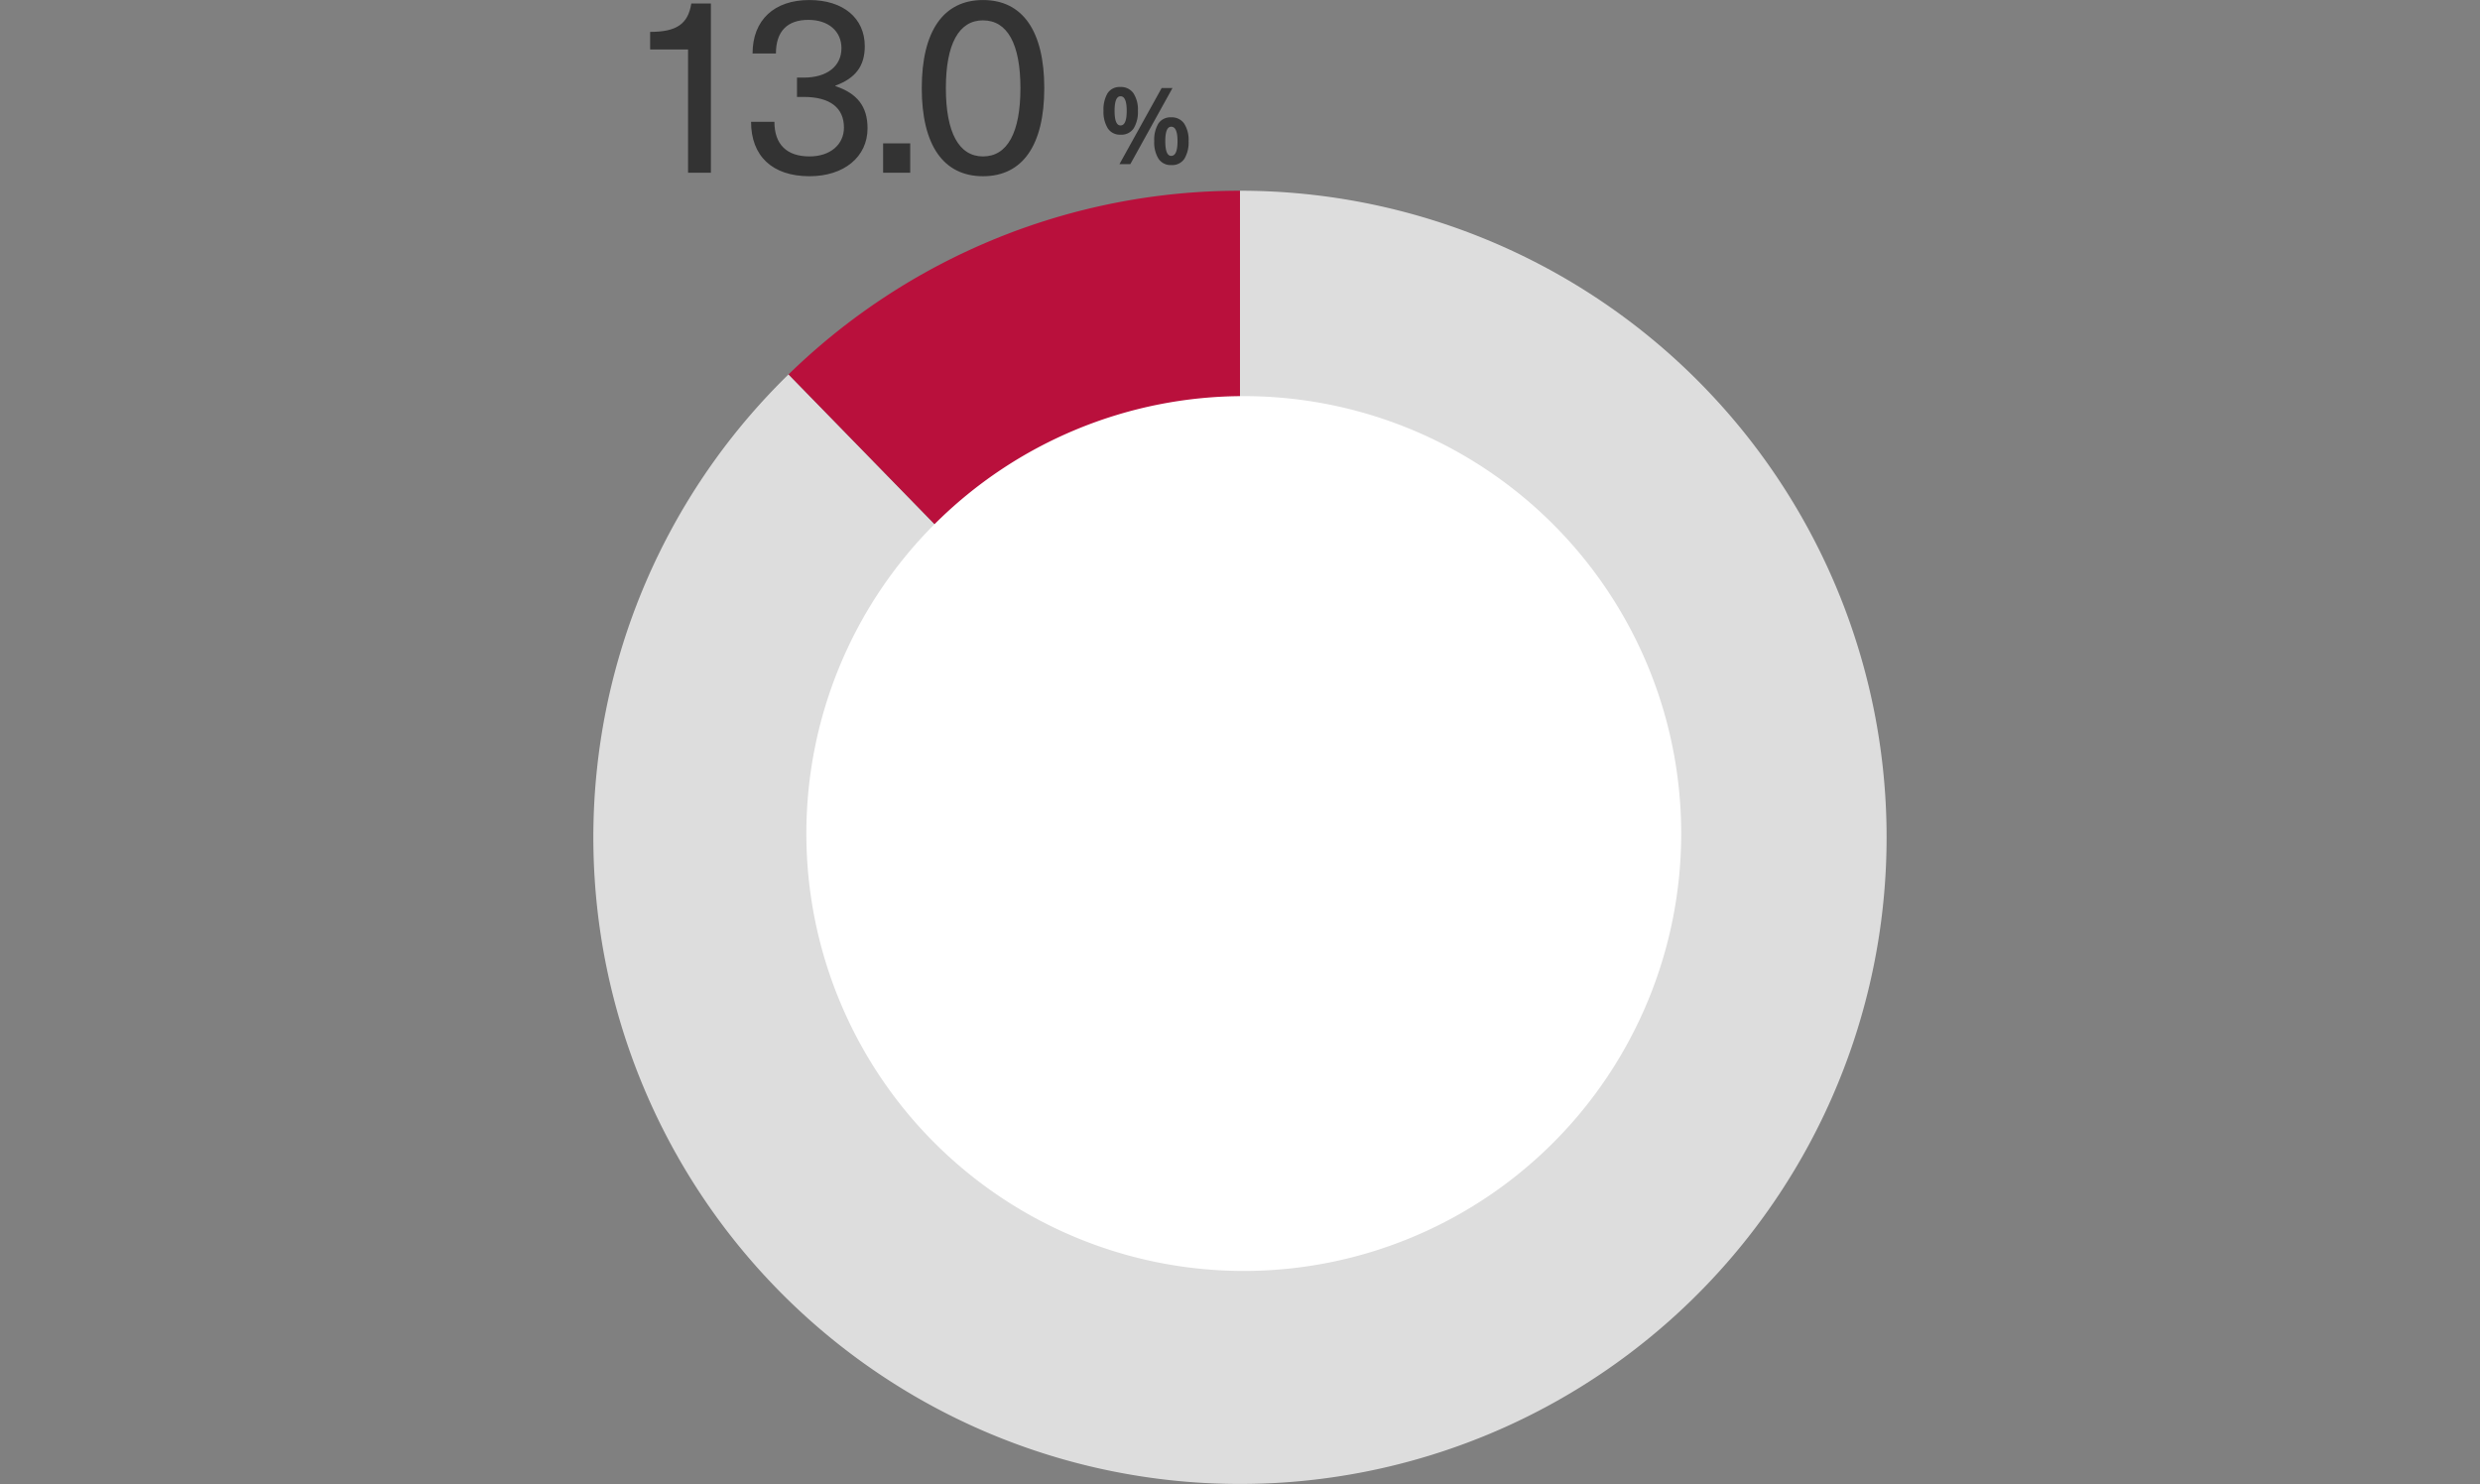
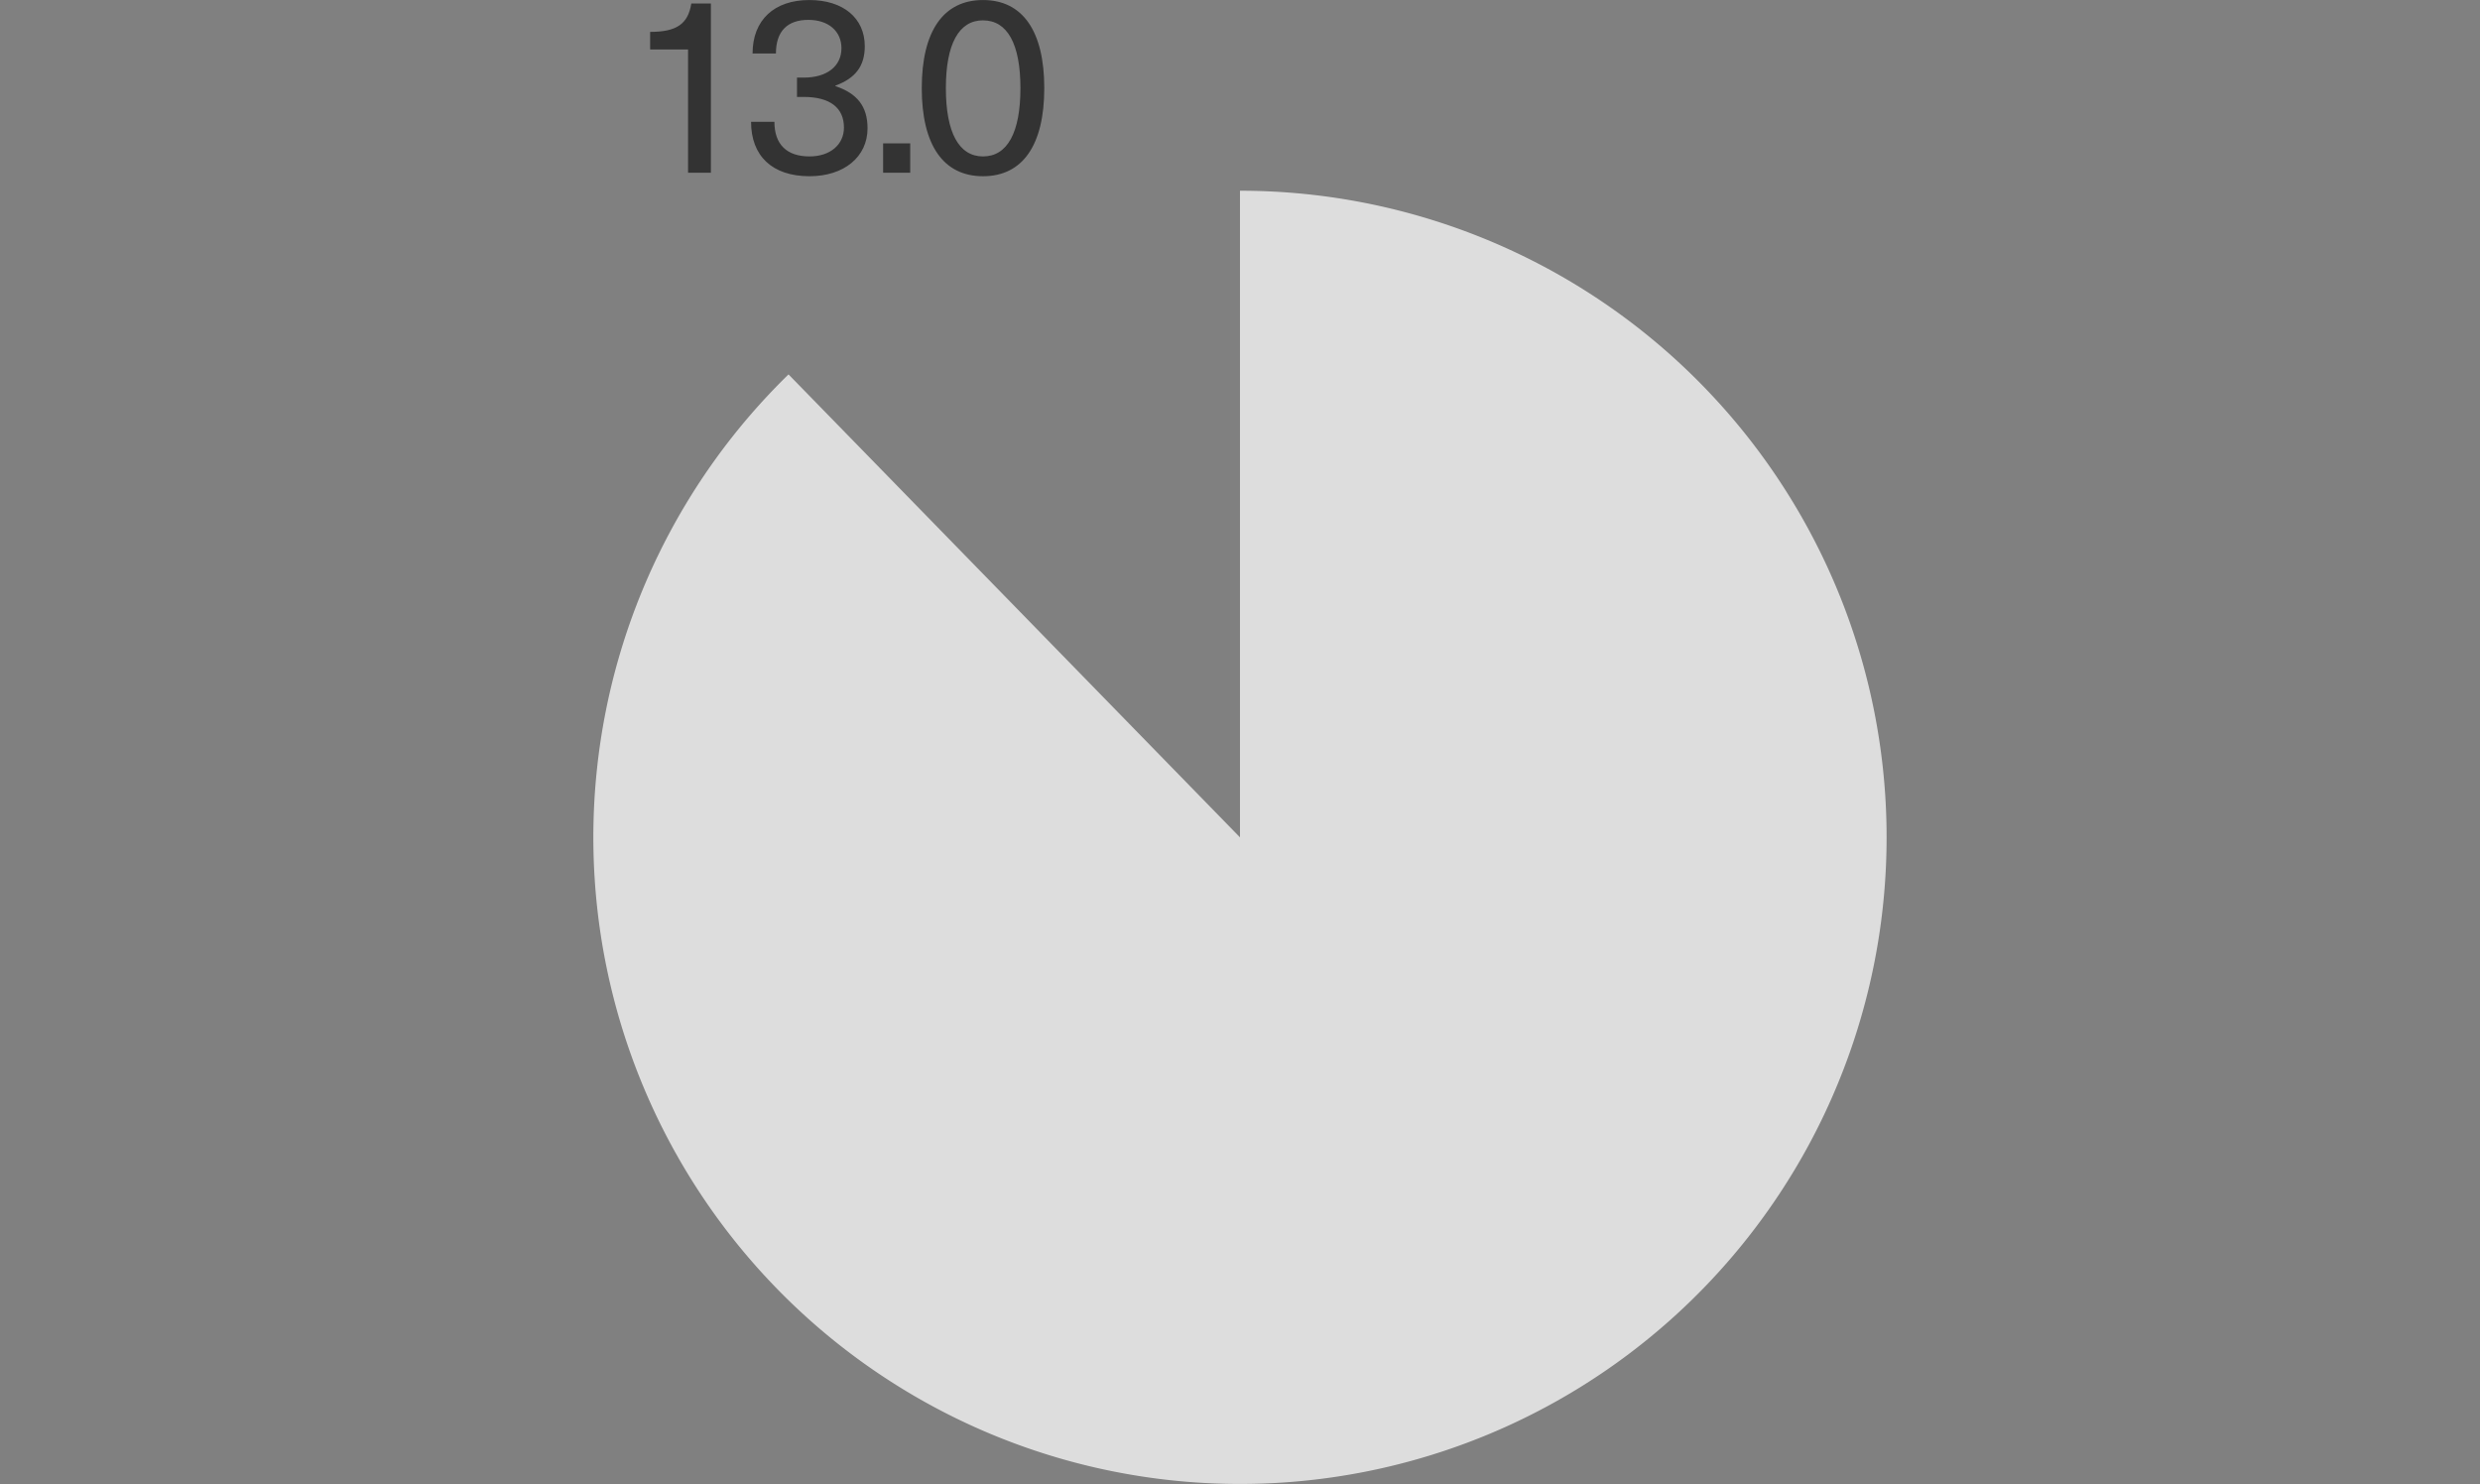
<svg xmlns="http://www.w3.org/2000/svg" width="326" height="195.082" viewBox="0 0 326 195.082">
  <rect x="0" y="0" width="326" height="195.082" fill="#808080" stroke="none" />
  <g id="グループ_42311" data-name="グループ 42311" transform="translate(-694.003 -4859.296)">
    <g id="グループ_42308" data-name="グループ 42308" transform="translate(0)">
      <path id="パス_82867" data-name="パス 82867" d="M0-85A85,85,0,0,1,83.418-16.321,85,85,0,0,1,32.034,78.733,85,85,0,0,1-71.117,46.555,85,85,0,0,1-59.344-60.855L0,0Z" transform="translate(857 4969.368)" fill="#ddd" />
-       <path id="パス_82868" data-name="パス 82868" d="M-59.344-60.855A85,85,0,0,1,0-85V0Z" transform="translate(857 4969.368)" fill="#b9103c" />
-       <path id="パス_82431" data-name="パス 82431" d="M172.543,123.535a57.5,57.5,0,1,1-57.5-57.5,57.5,57.5,0,0,1,57.5,57.5" transform="translate(742.457 4845.333)" fill="#fff" />
-       <path id="パス_82485" data-name="パス 82485" d="M2.758-10.136a1.972,1.972,0,0,1,1.708.819,3.9,3.9,0,0,1,.588,2.3A4.159,4.159,0,0,1,4.5-4.7a1.942,1.942,0,0,1-1.743.833A1.88,1.88,0,0,1,1.1-4.7,4.079,4.079,0,0,1,.532-7.014a4.215,4.215,0,0,1,.532-2.3A1.872,1.872,0,0,1,2.758-10.136ZM9.6-10,4.06,0H2.632L8.176-10ZM2.772-8.918q-.784,0-.784,1.918t.784,1.918q.812,0,.812-1.918T2.772-8.918ZM9.436-6.146a1.953,1.953,0,0,1,1.7.819,3.934,3.934,0,0,1,.581,2.3,4.2,4.2,0,0,1-.546,2.317A1.924,1.924,0,0,1,9.436.126,1.893,1.893,0,0,1,7.763-.707,4.079,4.079,0,0,1,7.2-3.024a4.171,4.171,0,0,1,.539-2.3A1.889,1.889,0,0,1,9.436-6.146Zm0,1.232q-.784,0-.784,1.9,0,1.932.784,1.932.826,0,.826-1.932Q10.262-4.914,9.436-4.914Z" transform="translate(838.528 4880.869)" fill="#333" />
      <path id="パス_82886" data-name="パス 82886" d="M11.451,0V-22.242H8.877c-.429,2.706-1.947,3.729-5.412,3.729v2.31H8.448V0ZM24.387-22.7c-4.587,0-7.458,2.607-7.458,7.029H20c0-2.97,1.551-4.422,4.257-4.422,2.64,0,4.356,1.485,4.356,3.729,0,2.343-1.881,3.861-4.95,3.861H22.77v2.541h.891c3.432,0,5.28,1.419,5.28,4.026,0,2.244-1.815,3.795-4.521,3.795-3,0-4.62-1.584-4.62-4.554H16.731C16.731-2.211,19.5.462,24.42.462c4.521,0,7.623-2.541,7.623-6.3,0-2.871-1.353-4.587-4.224-5.544v-.066c2.607-.957,3.861-2.541,3.861-5.181C31.68-20.3,28.875-22.7,24.387-22.7ZM37.653,0V-3.861H34.089V0Zm9.57-22.7c-5.214,0-8.052,4.092-8.052,11.583S42.009.462,47.223.462s8.052-4.092,8.052-11.583S52.437-22.7,47.223-22.7Zm0,2.673c3.2,0,4.917,3.1,4.917,8.91,0,5.841-1.716,8.976-4.917,8.976-3.168,0-4.884-3.135-4.884-8.976C42.339-16.929,44.055-20.031,47.223-20.031Z" transform="translate(776 4882)" fill="#333" />
    </g>
-     <rect id="長方形_30193" data-name="長方形 30193" width="326" height="45" transform="translate(694.003 4946)" fill="none" />
  </g>
</svg>